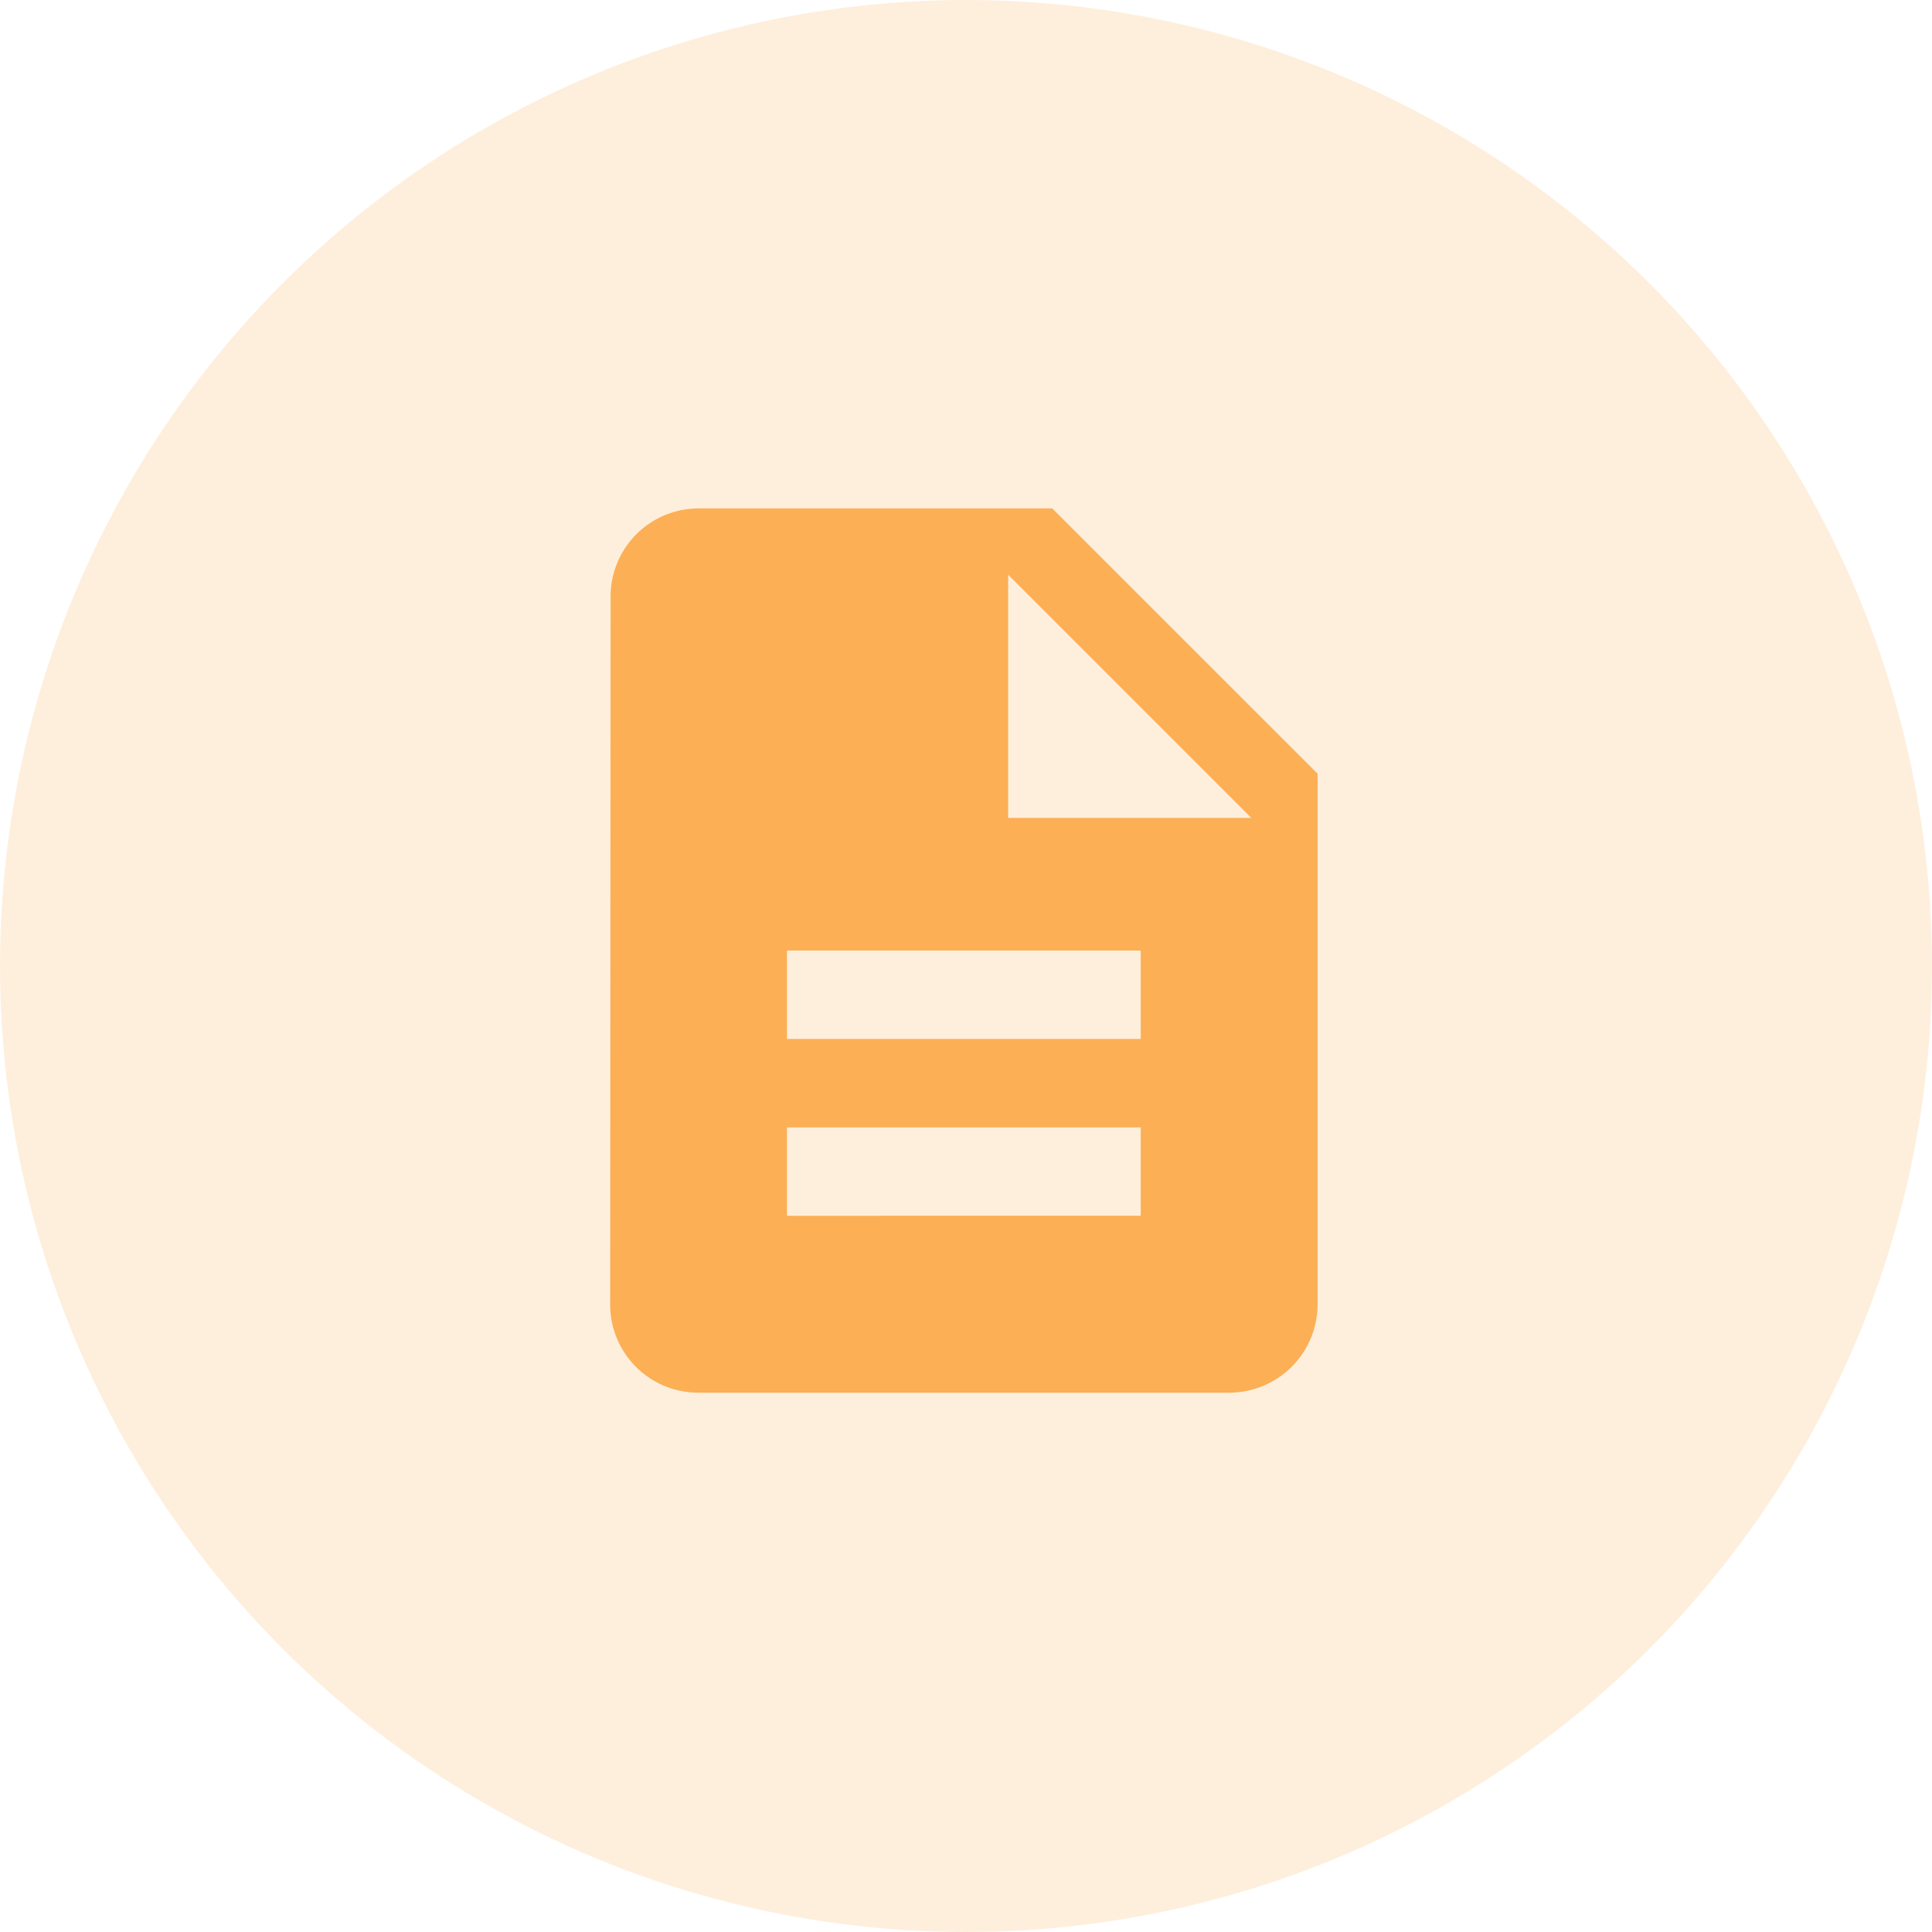
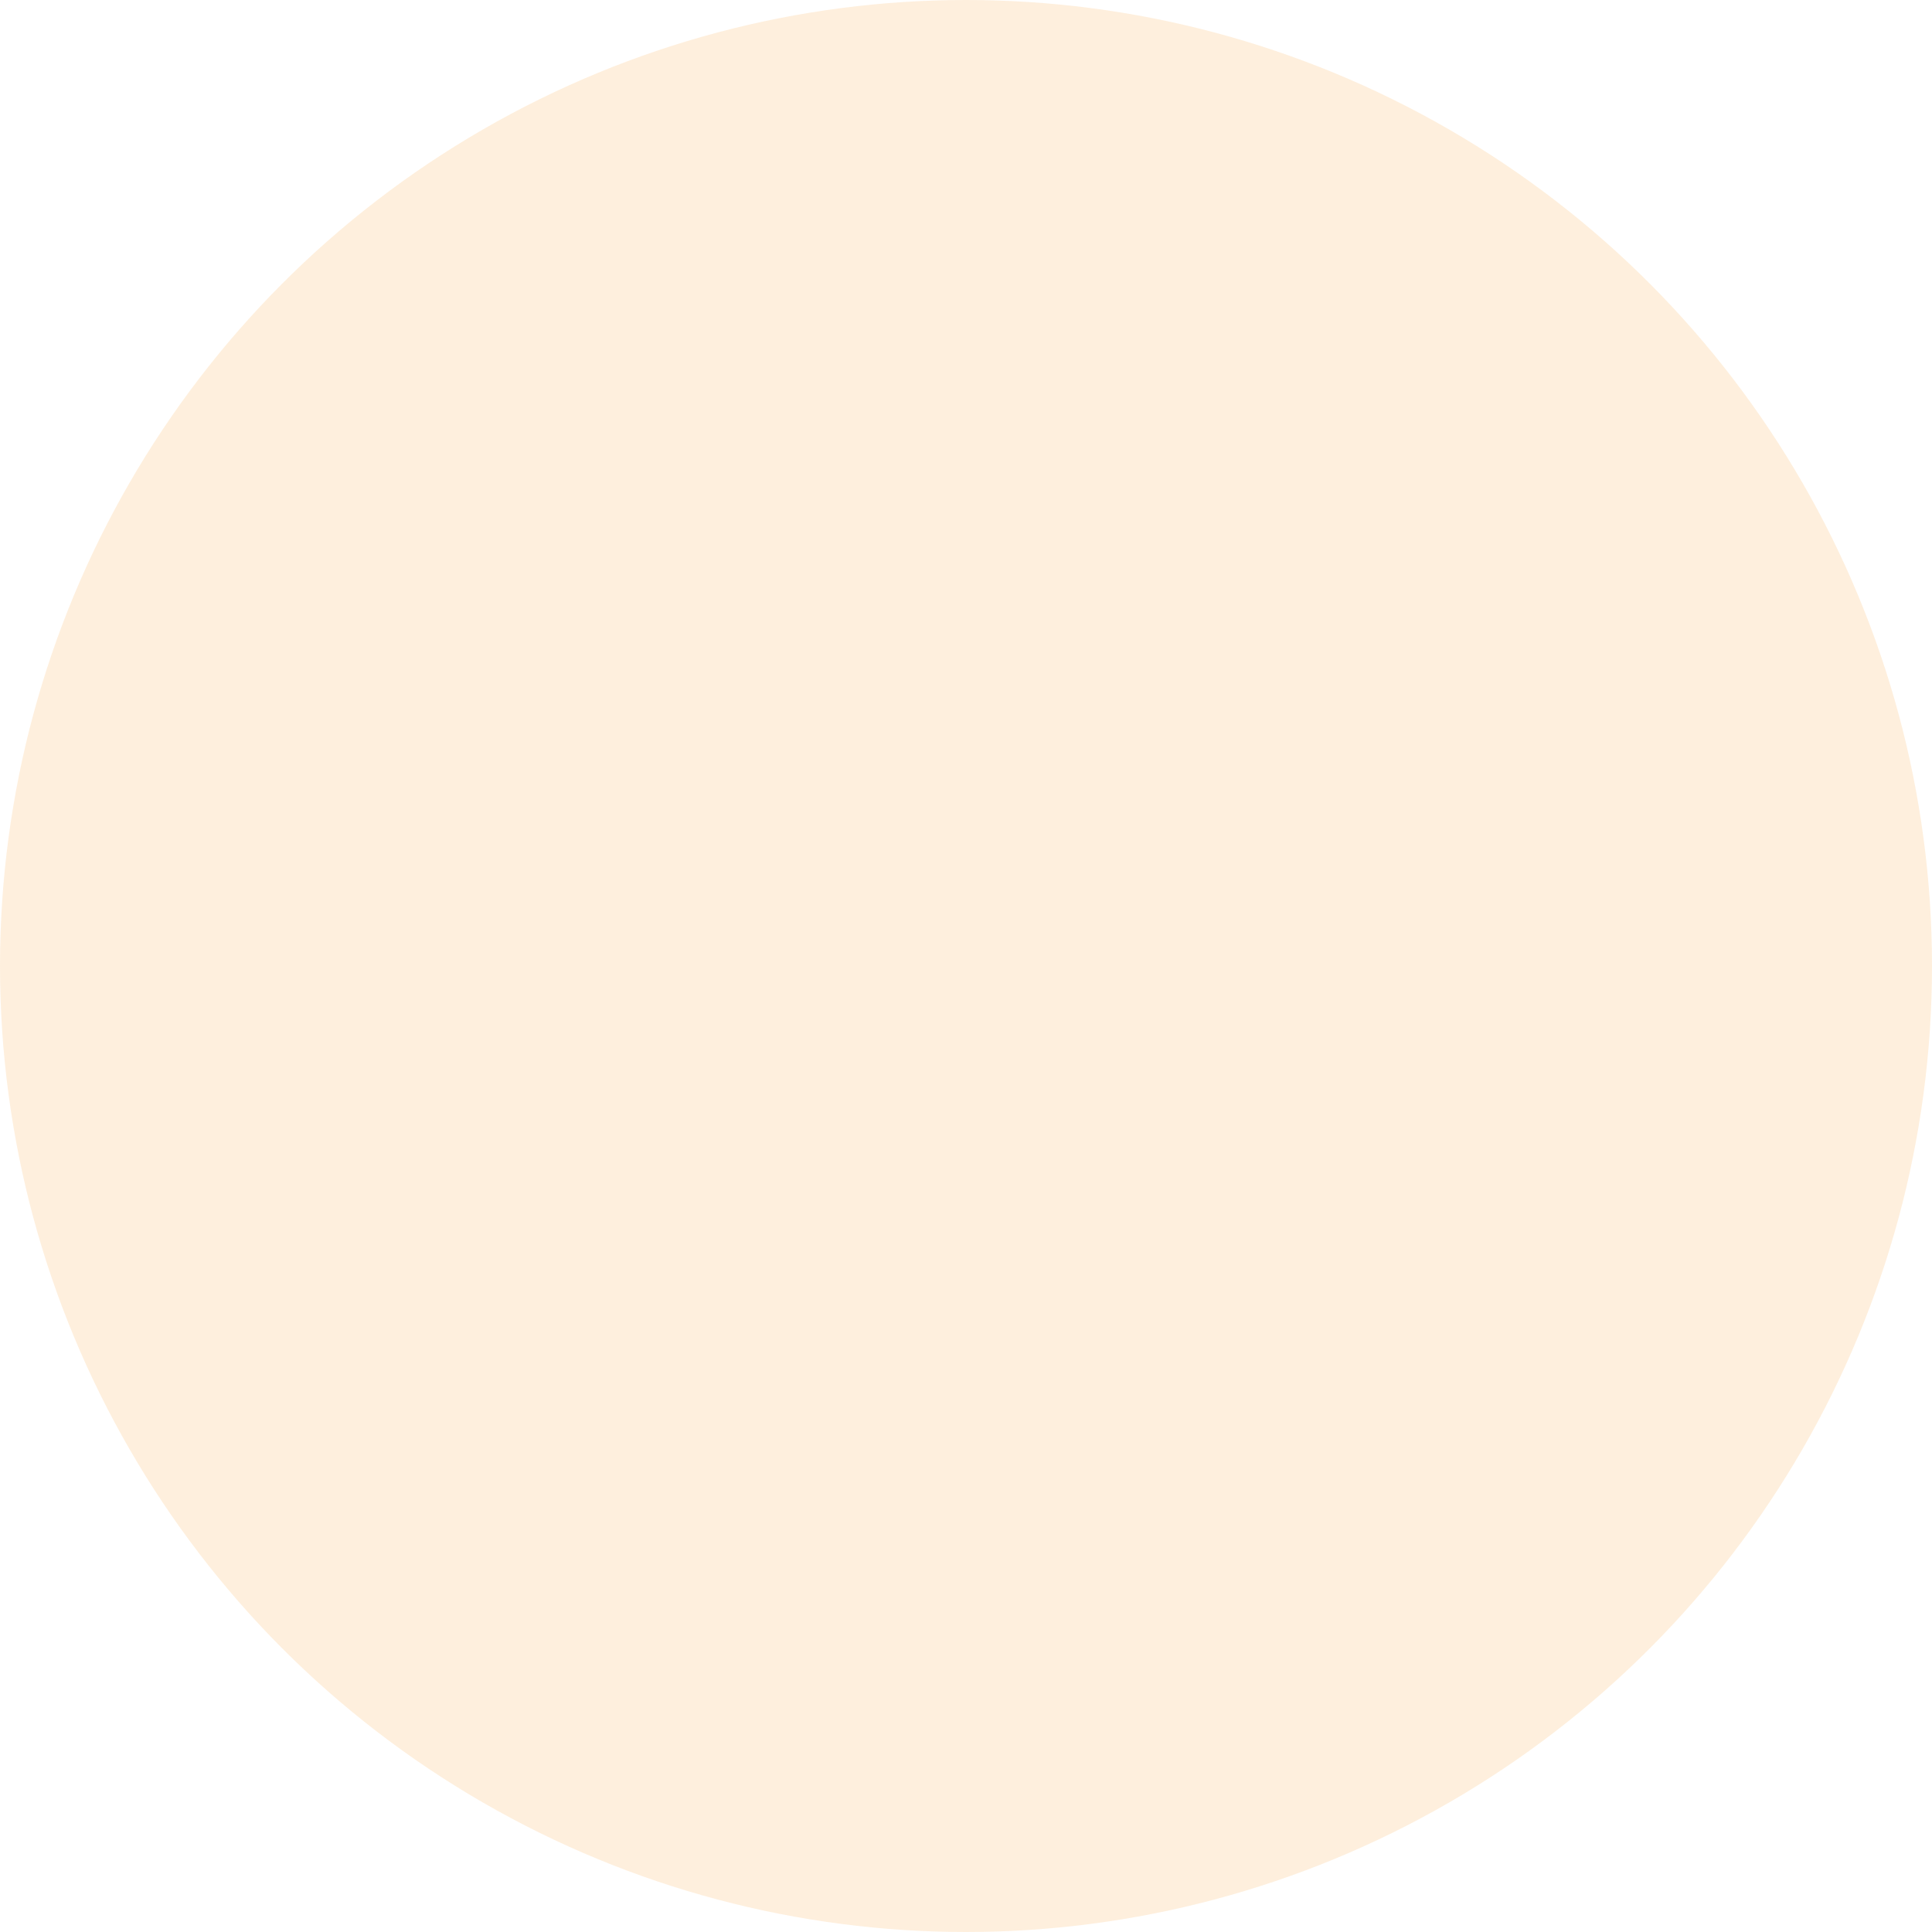
<svg xmlns="http://www.w3.org/2000/svg" width="58" height="58" viewBox="0 0 58 58">
  <g id="Group_3780" data-name="Group 3780" transform="translate(-402 -773)">
-     <path id="文档" d="M170.225,68.191H159.607a2.643,2.643,0,0,0-2.641,2.655l-.013,21.236a2.643,2.643,0,0,0,2.641,2.655h15.941a2.654,2.654,0,0,0,2.655-2.655V76.155Zm2.655,21.236H162.261V86.773H172.88Zm0-5.309H162.261V81.464H172.88ZM168.9,77.482v-7.3l7.3,7.3Z" transform="translate(263.365 720.072)" fill="#fcaf55" />
    <circle id="Ellipse_1090" data-name="Ellipse 1090" cx="29" cy="29" r="29" transform="translate(402 773)" fill="#fcaf55" opacity="0.2" />
  </g>
</svg>